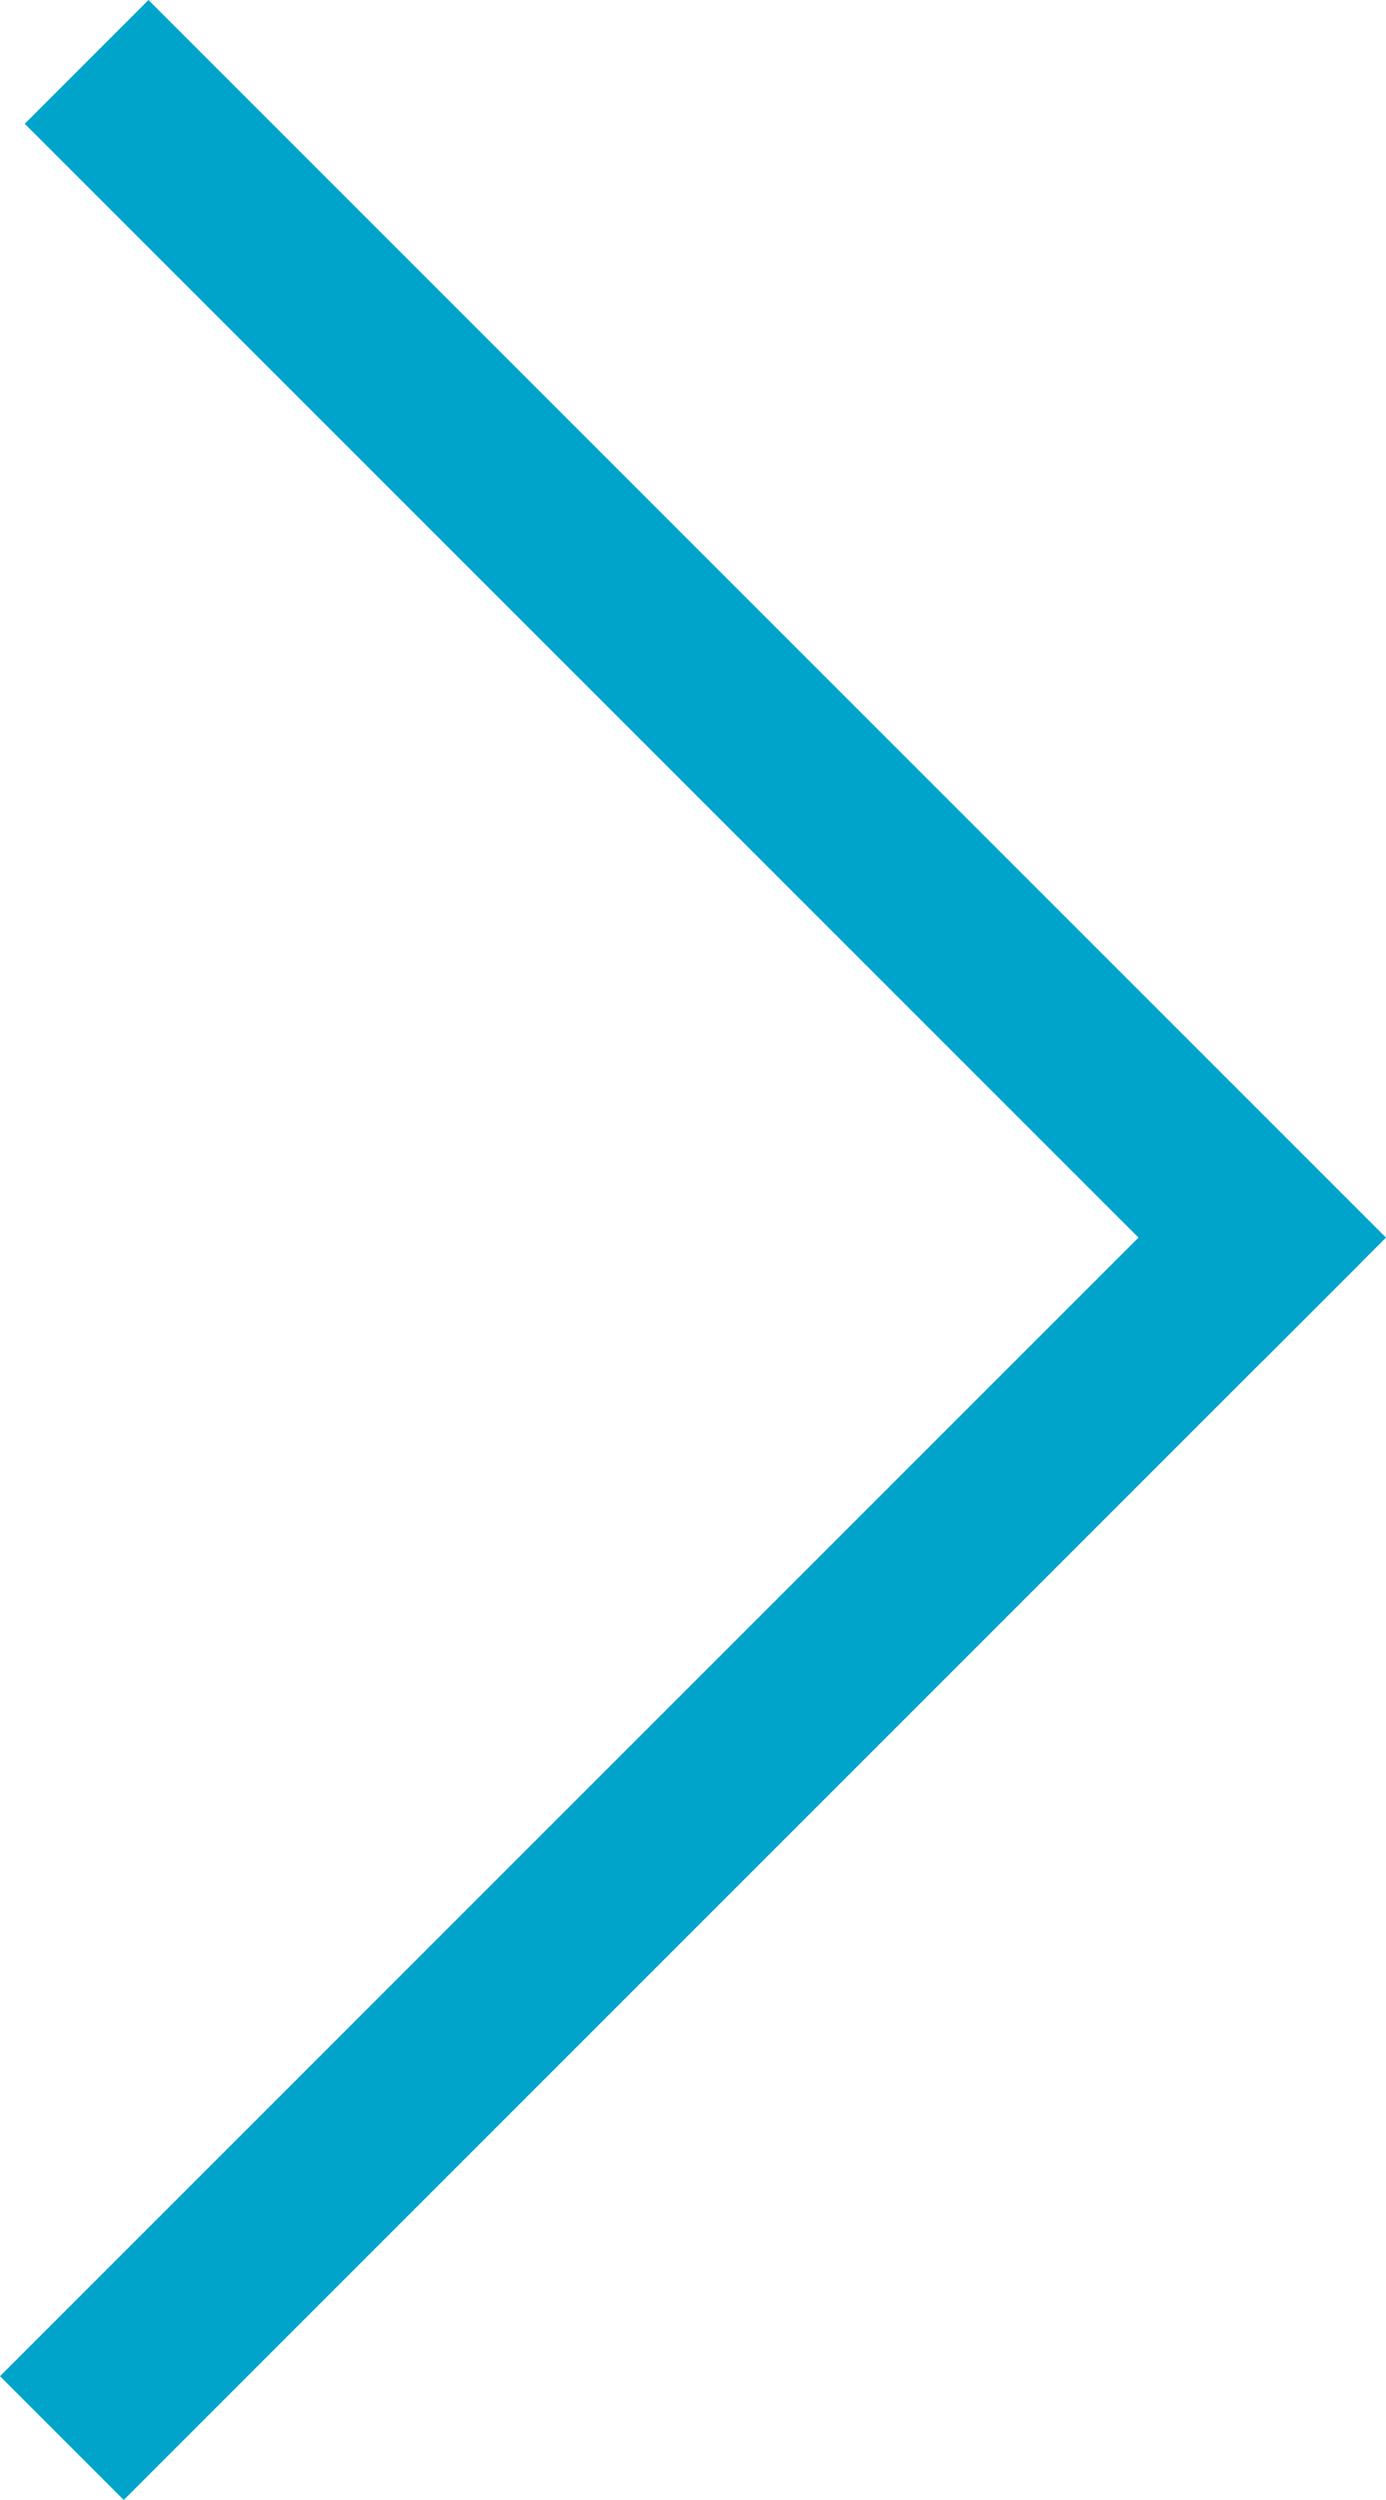
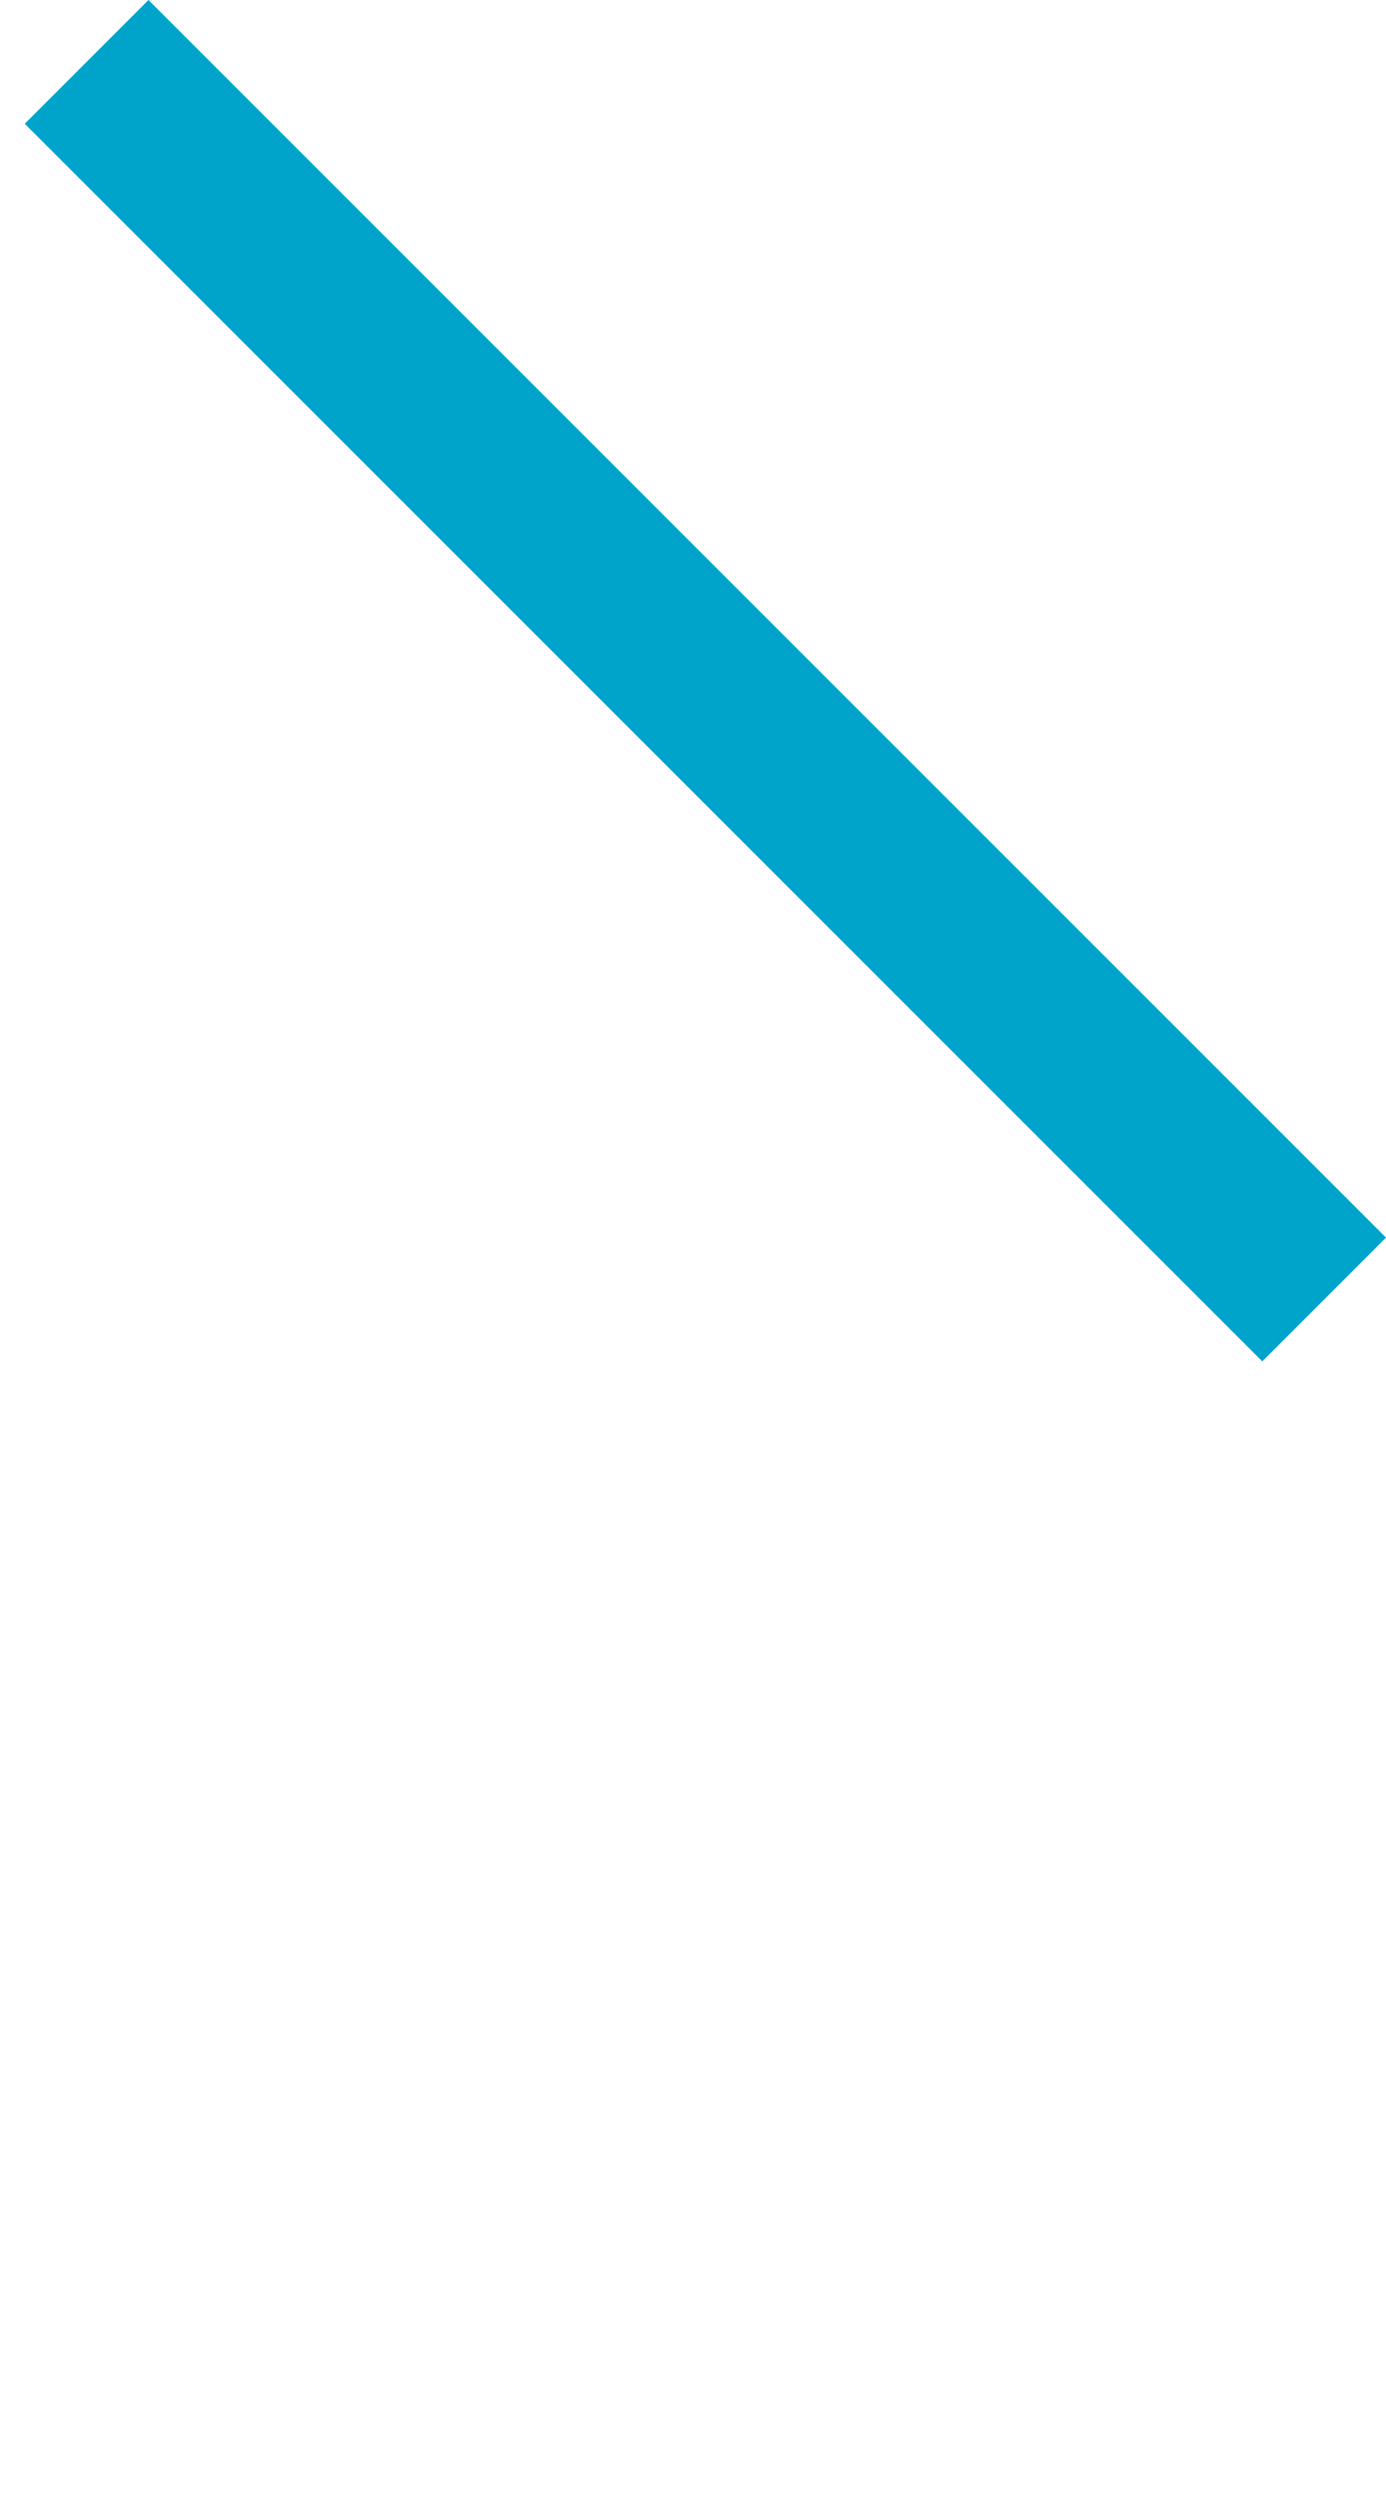
<svg xmlns="http://www.w3.org/2000/svg" width="60.24" height="108.646" viewBox="0 0 60.24 108.646">
  <g id="slick_right" transform="translate(243.822 945.229) rotate(180)">
-     <rect id="Rectángulo_696" data-name="Rectángulo 696" width="76.064" height="7.606" transform="translate(184.658 890.368) rotate(-45)" fill="#00a4cb" />
    <rect id="Rectángulo_697" data-name="Rectángulo 697" width="76.064" height="7.606" transform="translate(188.961 886.065) rotate(45)" fill="#00a4cb" />
  </g>
</svg>